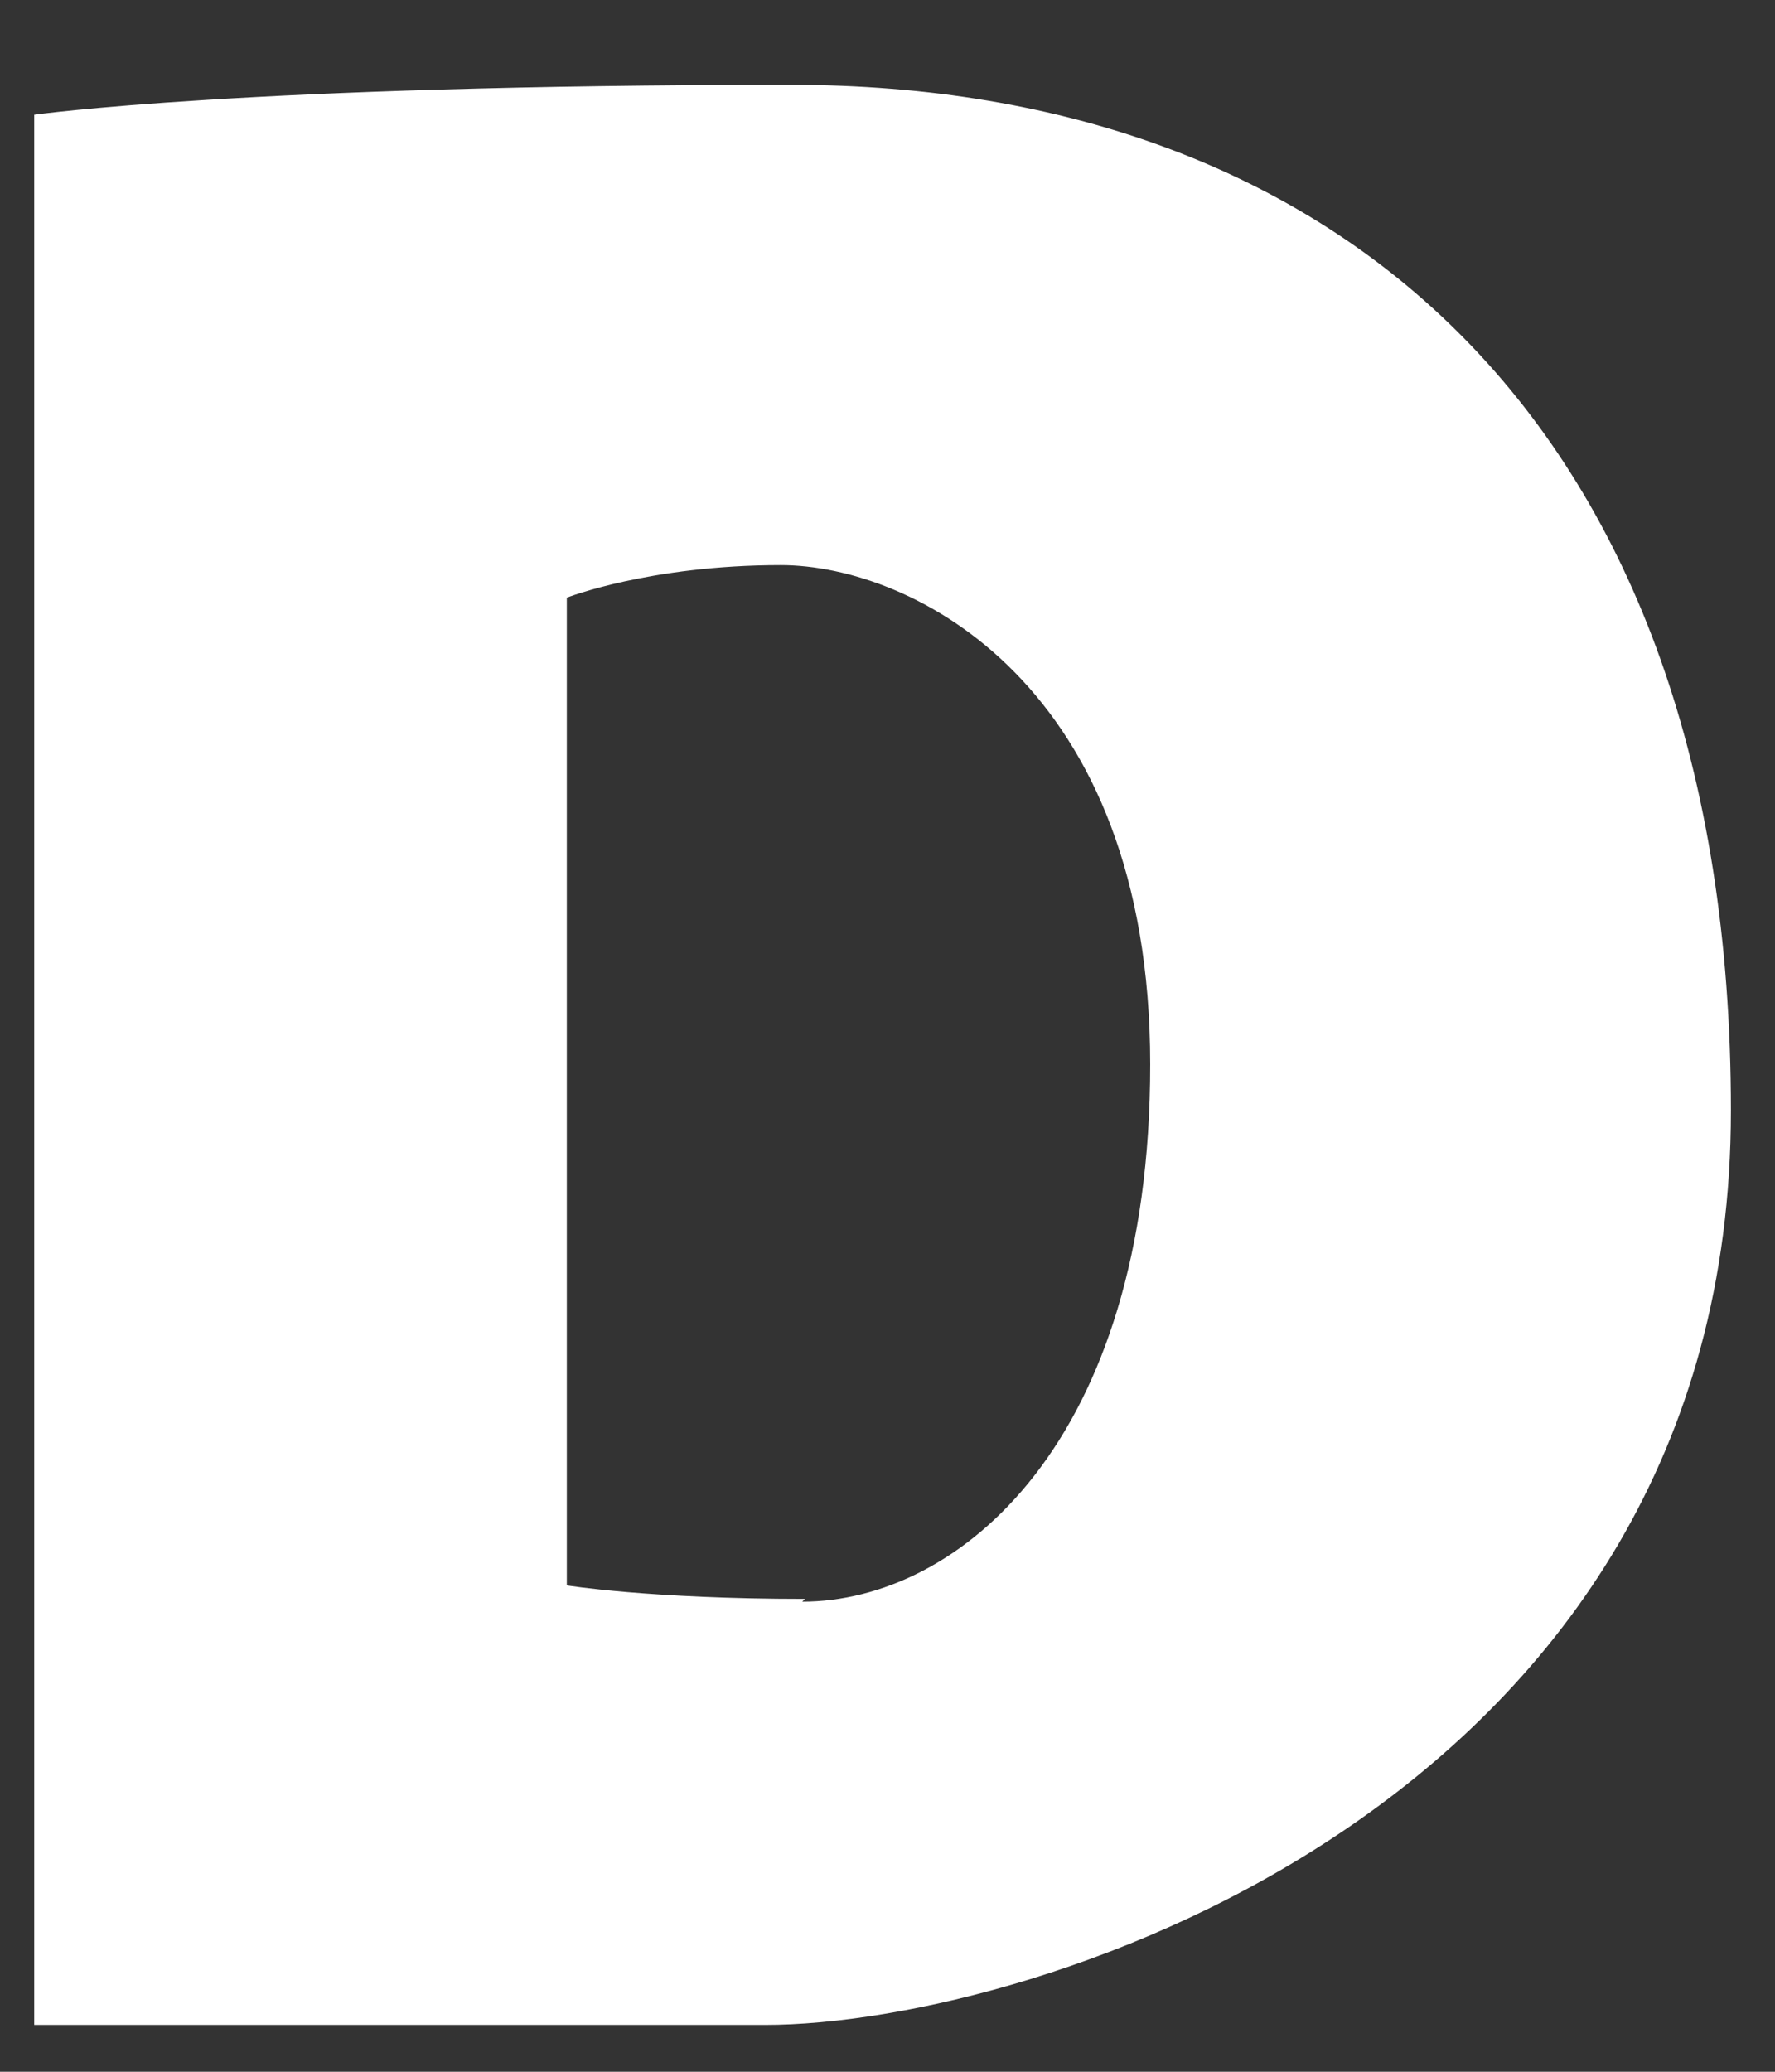
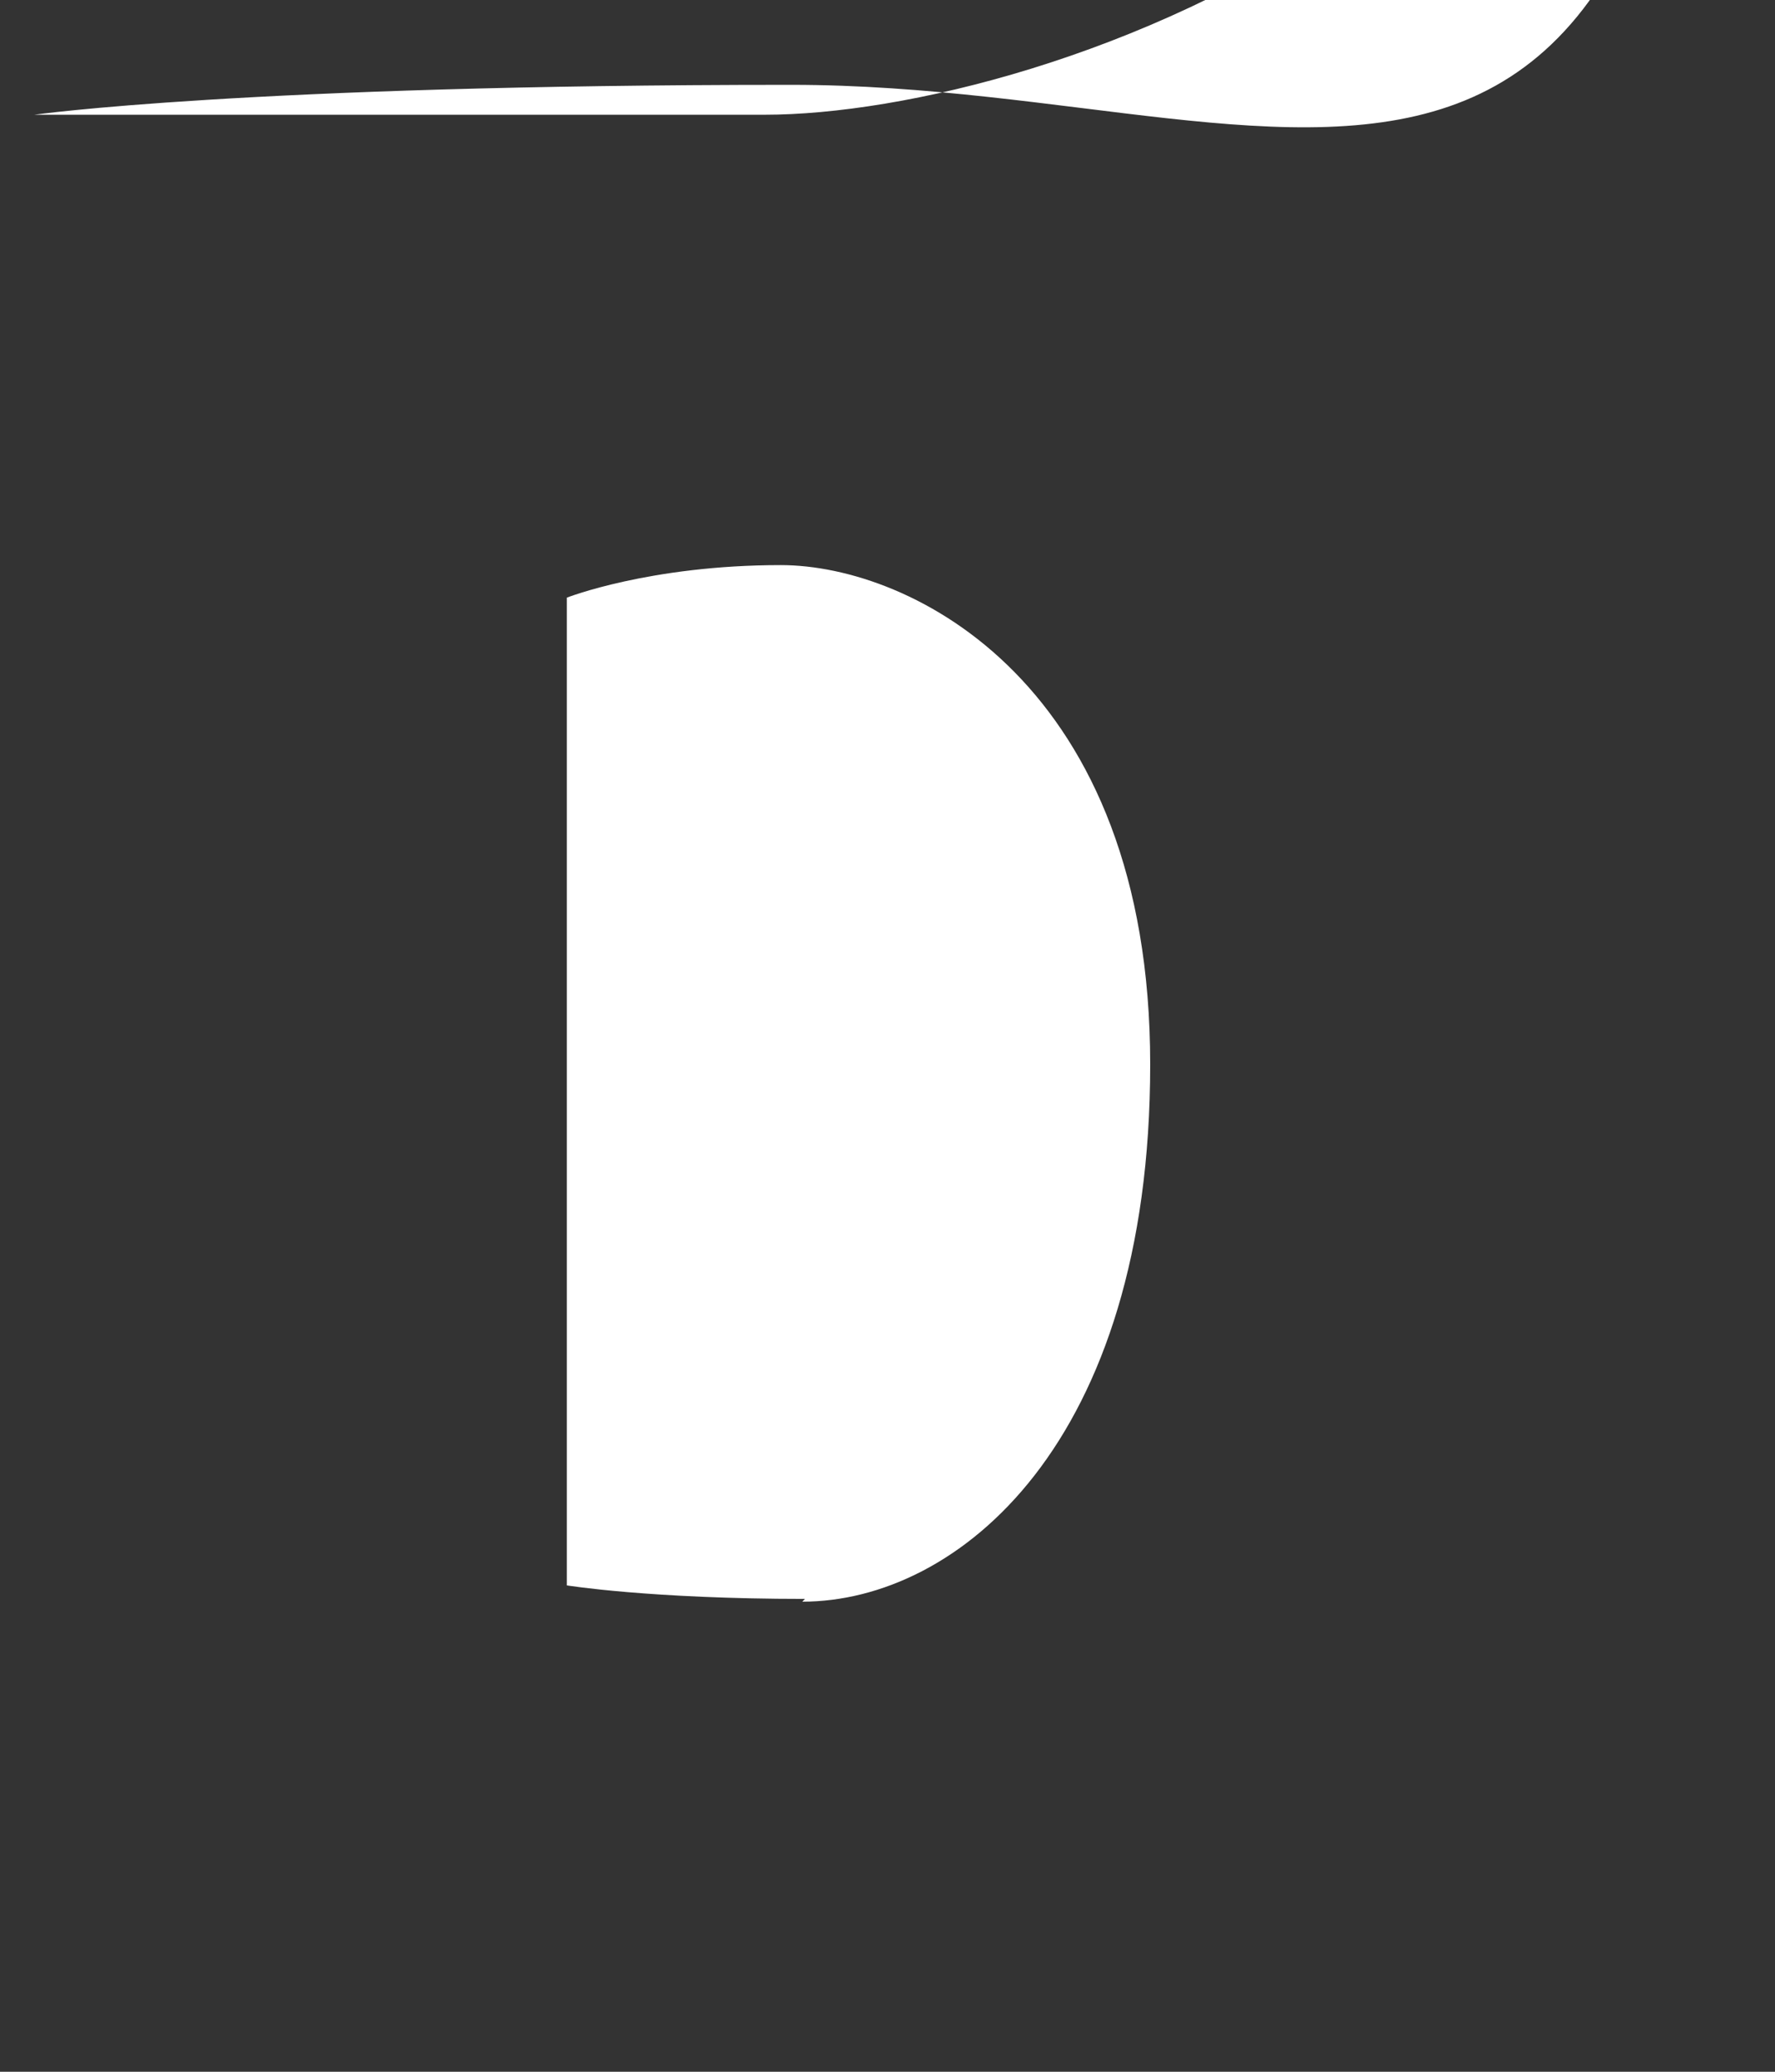
<svg xmlns="http://www.w3.org/2000/svg" width="18" height="21" fill="none">
  <rect width="100%" height="100%" fill="#333333" stroke="none" />
-   <path d="M8 .86c-5.51 0-7.653.303-7.653.303v19.362h7.409c2.768 0 9.797-2.283 9.797-9.268C17.553 4.27 13.537.86 8.027.86H8zm.163 15.347c-1.574 0-2.415-.137-2.415-.137V6.058s.84-.33 2.17-.33 3.746 1.21 3.746 5.061c0 3.85-1.954 5.446-3.528 5.446l.027-.028z" fill="#fff" />
+   <path d="M8 .86c-5.51 0-7.653.303-7.653.303h7.409c2.768 0 9.797-2.283 9.797-9.268C17.553 4.27 13.537.86 8.027.86H8zm.163 15.347c-1.574 0-2.415-.137-2.415-.137V6.058s.84-.33 2.17-.33 3.746 1.21 3.746 5.061c0 3.85-1.954 5.446-3.528 5.446l.027-.028z" fill="#fff" />
</svg>